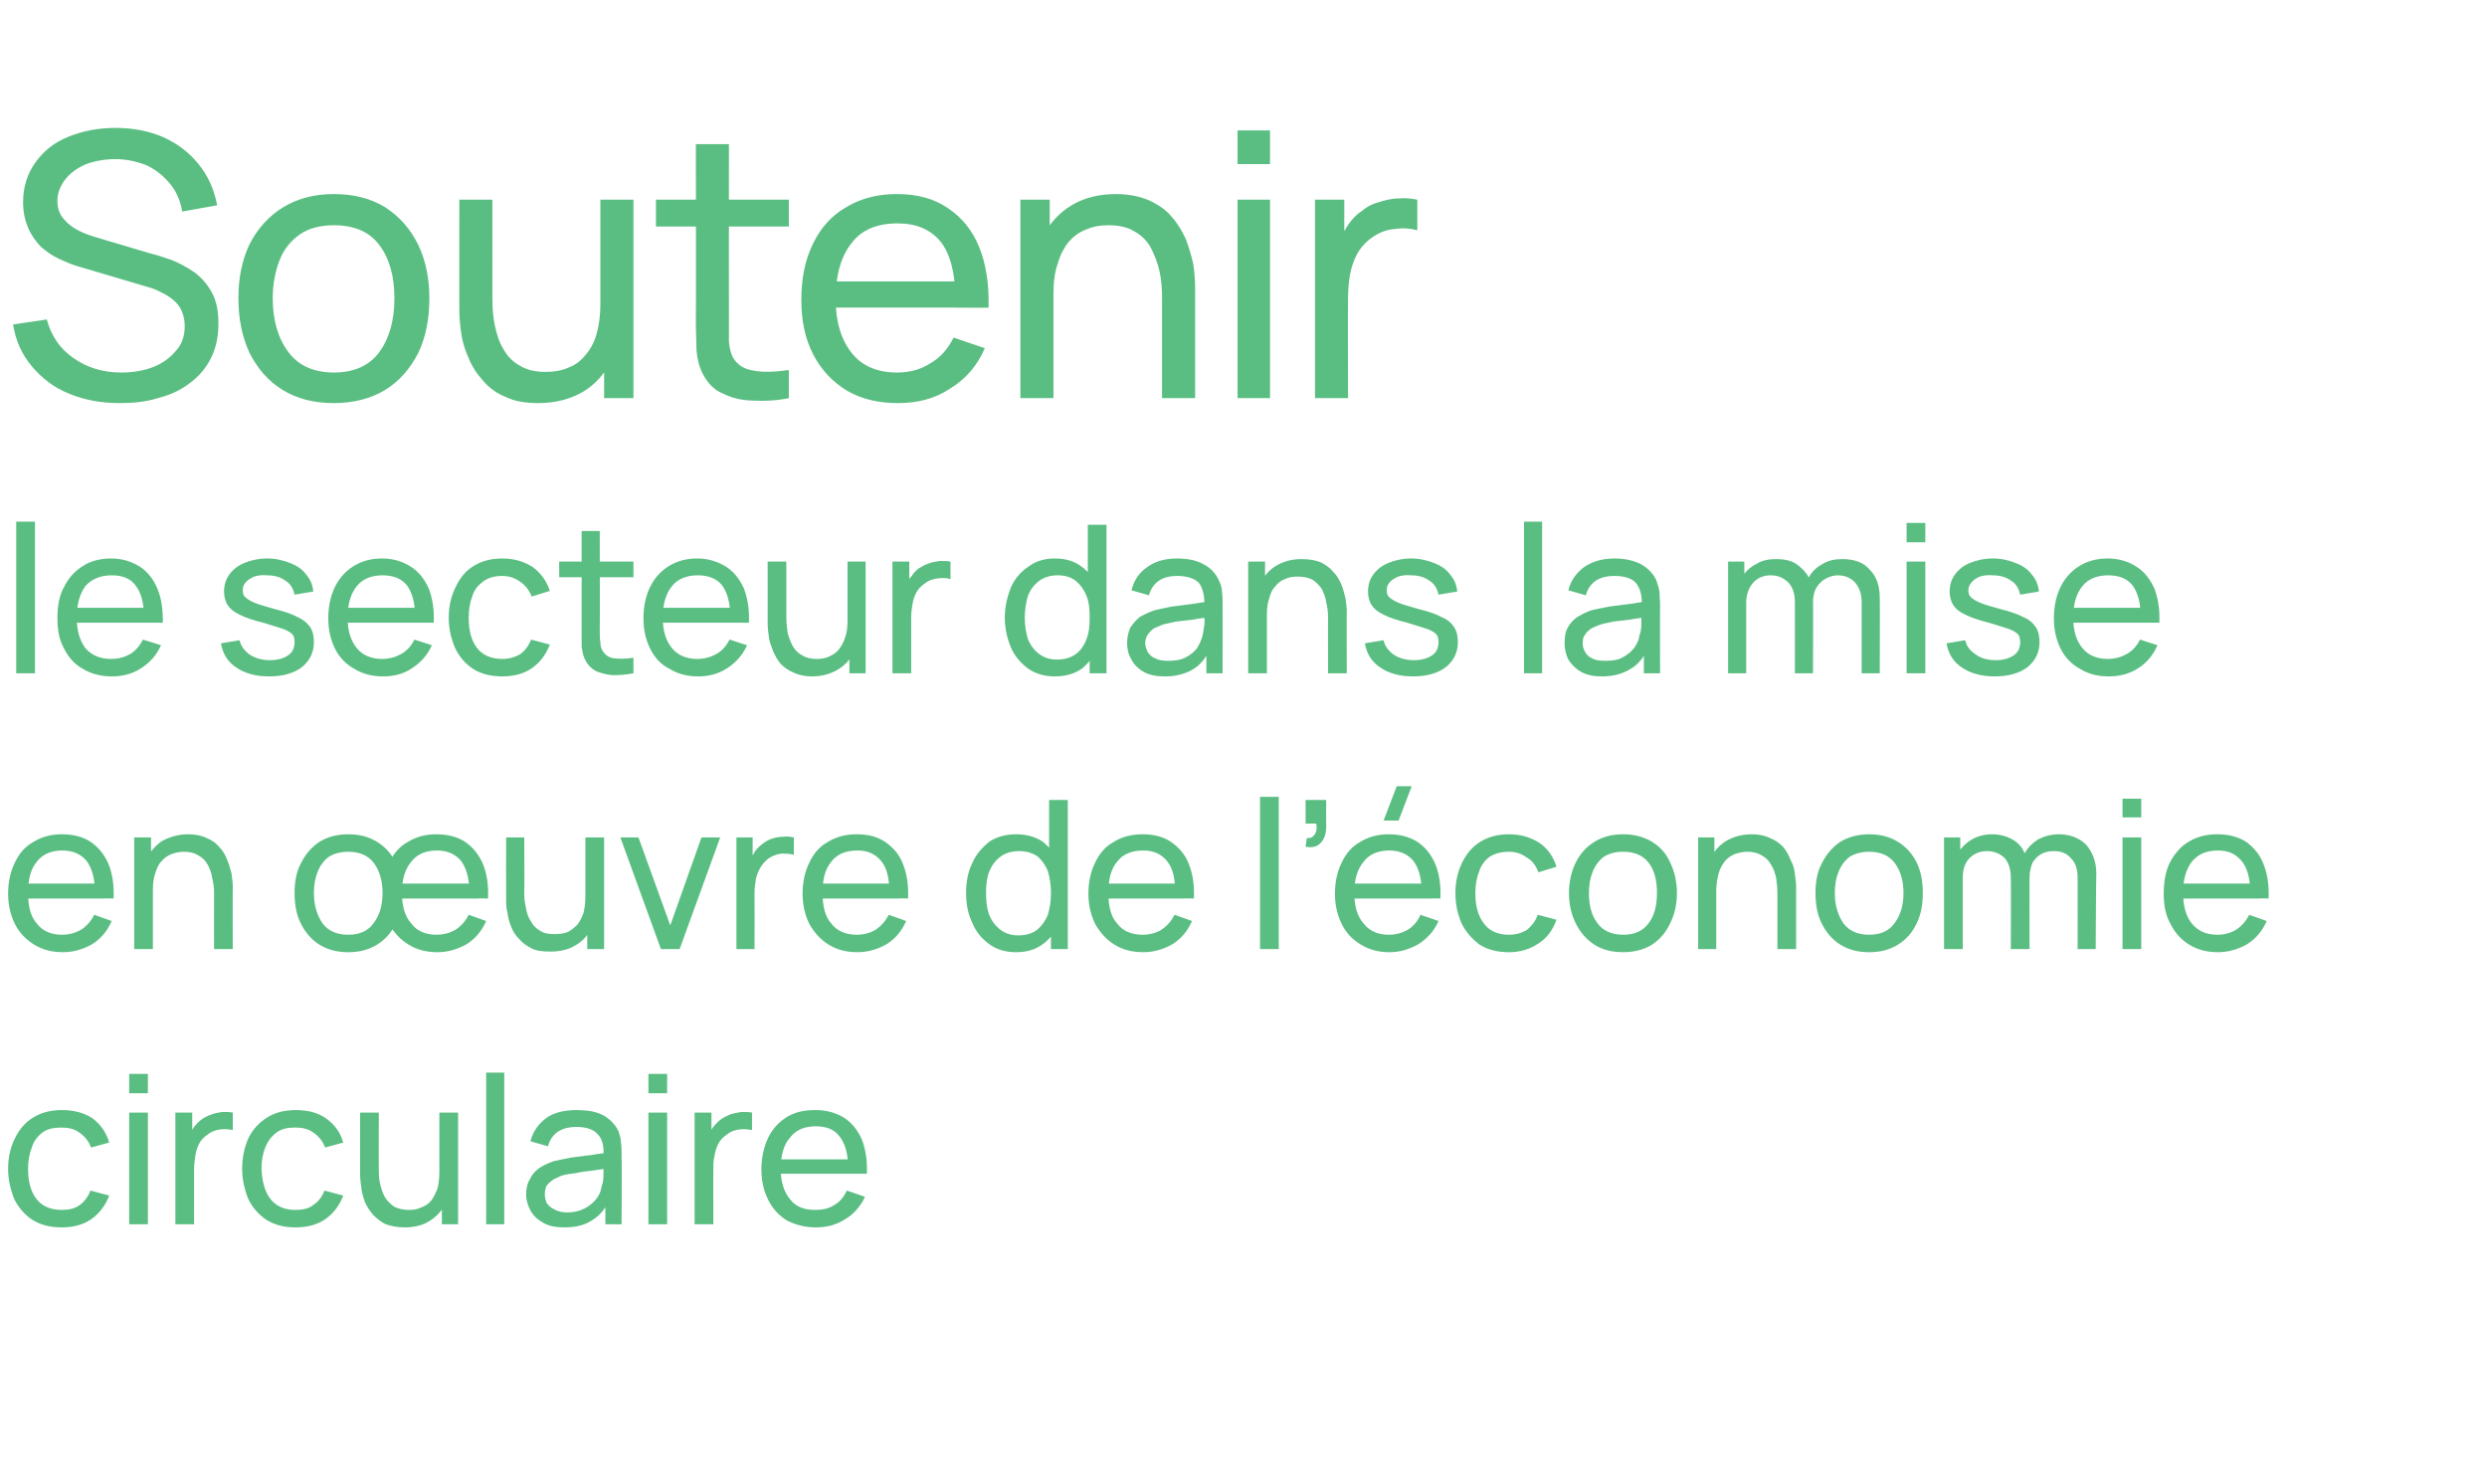
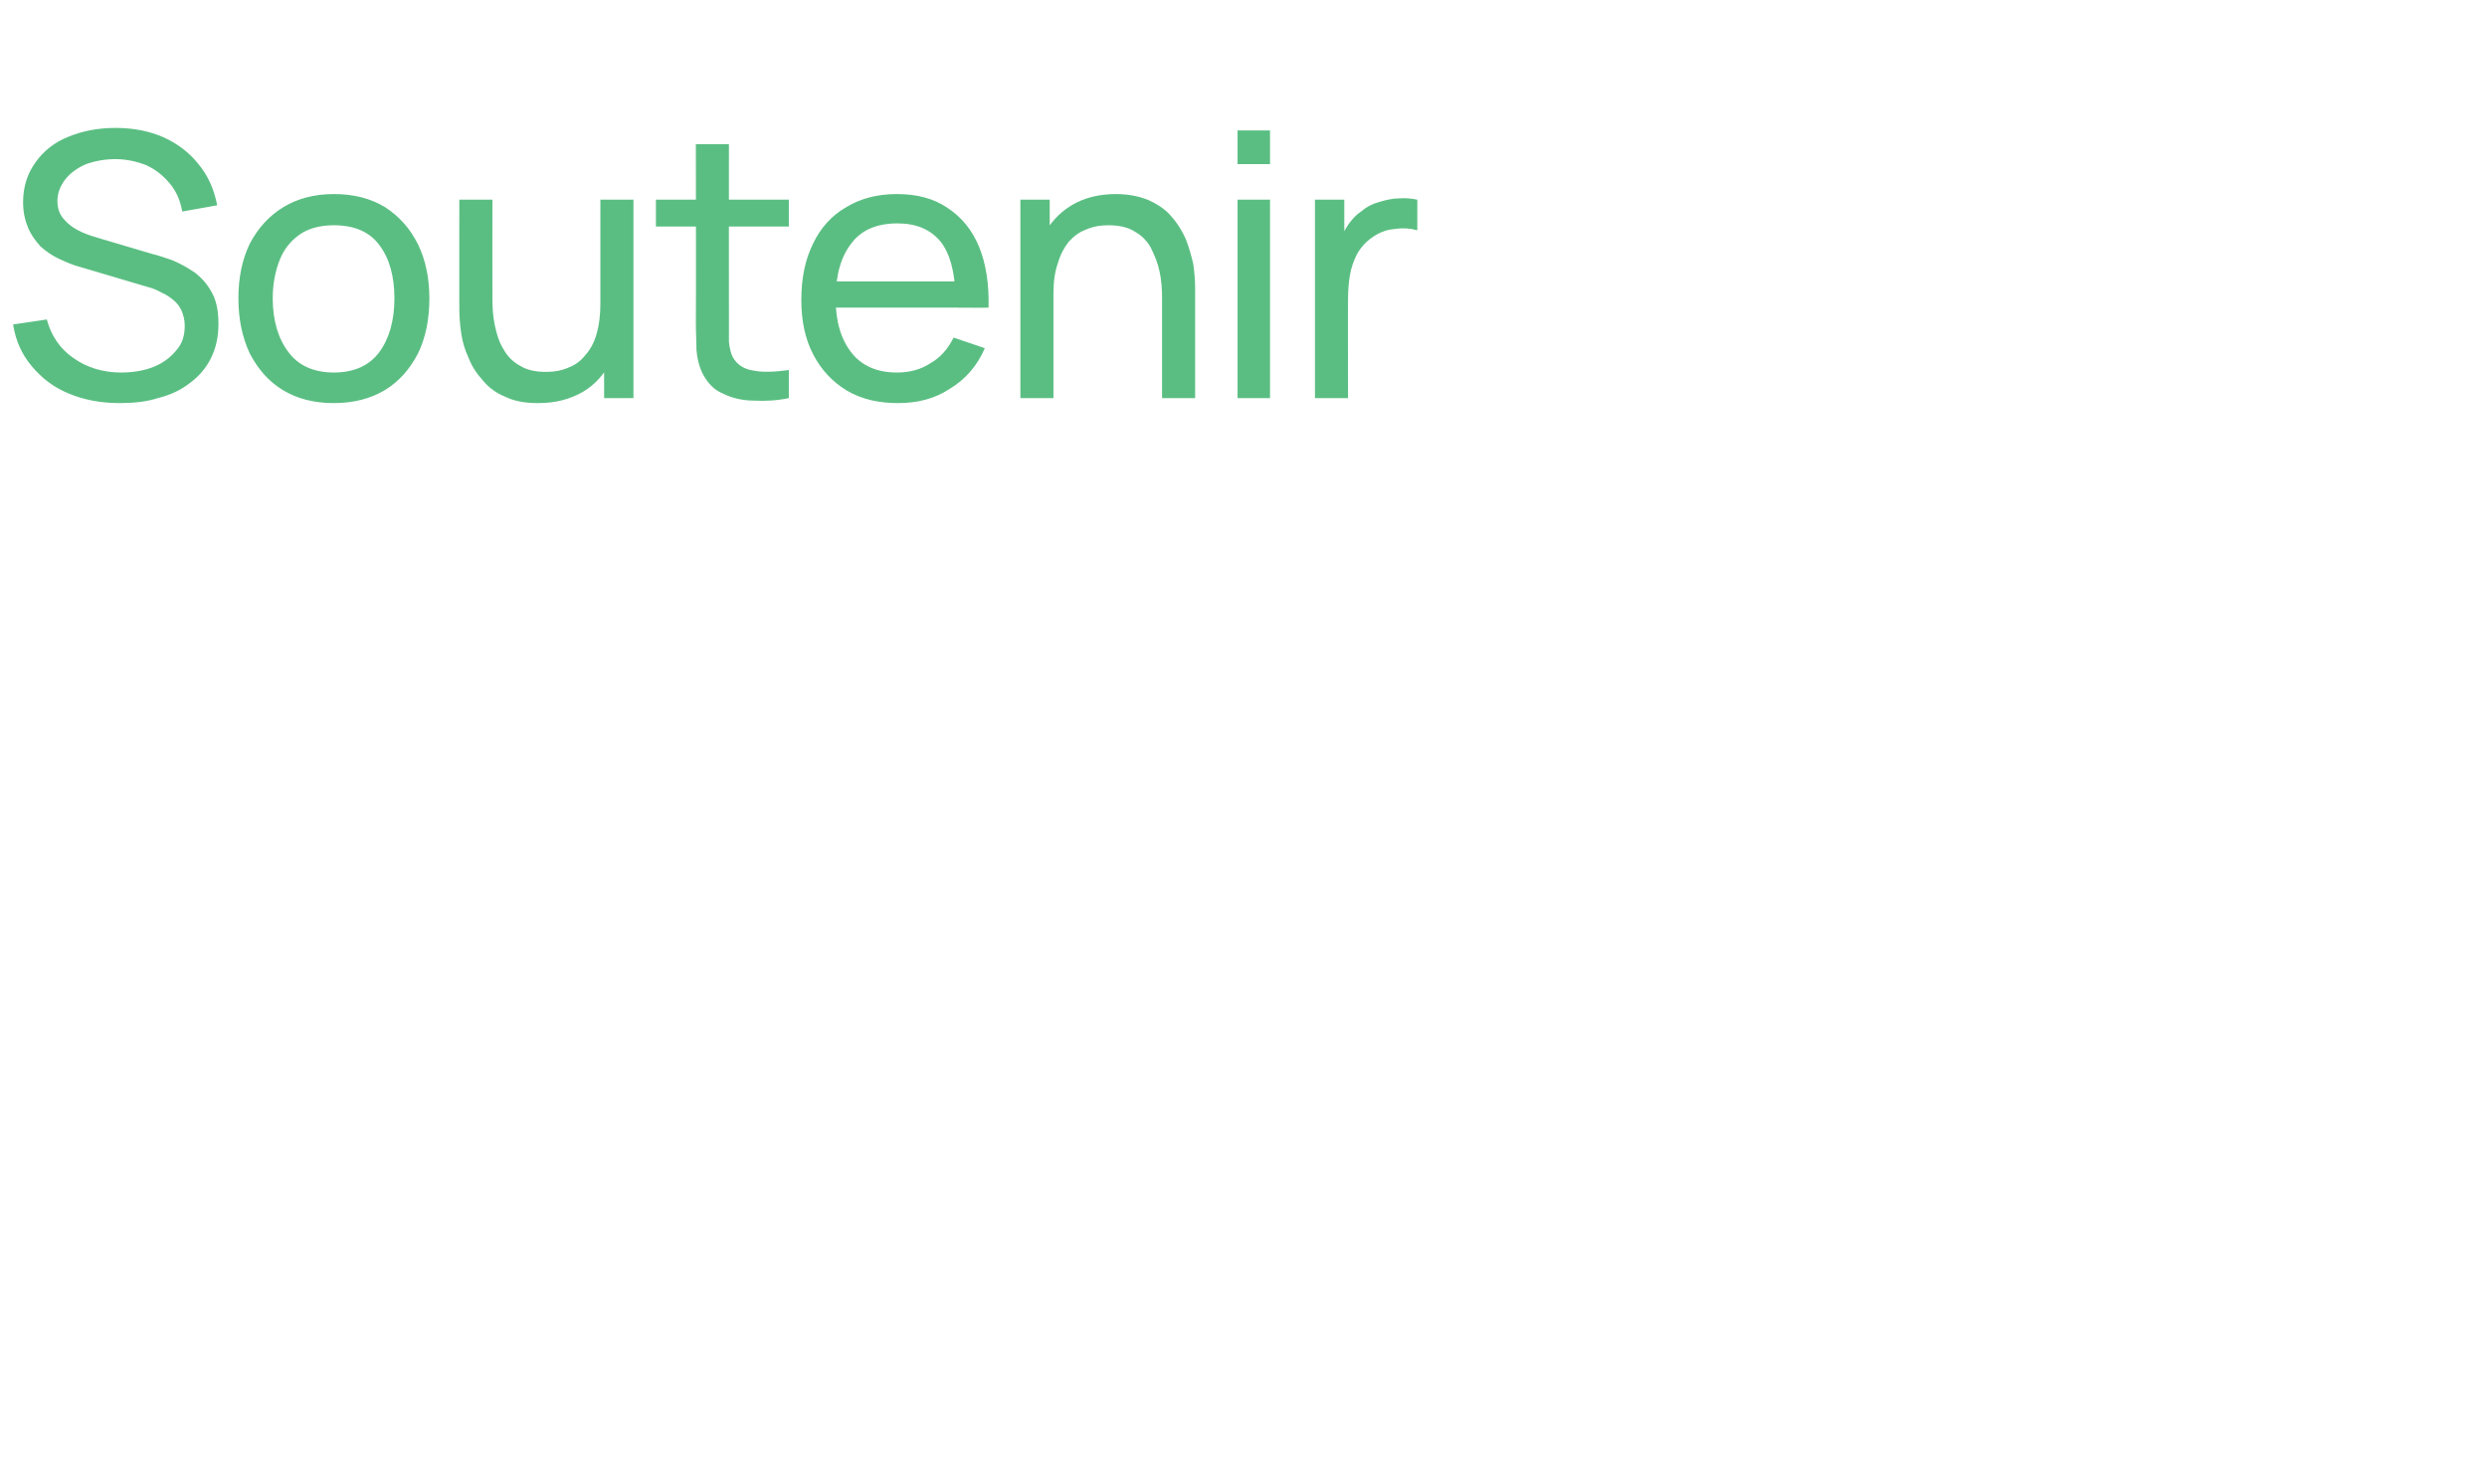
<svg xmlns="http://www.w3.org/2000/svg" version="1.1" width="398.5px" height="237.9px" viewBox="0 -1 398.5 237.9" style="top:-1px">
  <desc>Soutenir le secteur dans la mise en uvre de l’ conomie circulaire</desc>
  <defs />
  <g id="Polygon34445">
-     <path d="M 9.9 195.7 C 8 195.7 6.5 195.3 5.2 194.5 C 4 193.7 3 192.6 2.3 191.2 C 1.7 189.7 1.3 188.1 1.3 186.3 C 1.3 184.4 1.7 182.8 2.4 181.4 C 3.1 180 4 178.9 5.3 178.1 C 6.6 177.3 8.1 176.9 9.9 176.9 C 11.8 176.9 13.4 177.3 14.8 178.2 C 16.1 179.2 17 180.4 17.5 182.1 C 17.5 182.1 14.6 182.9 14.6 182.9 C 14.2 181.9 13.6 181.1 12.7 180.5 C 11.9 179.9 10.9 179.7 9.9 179.7 C 8.6 179.7 7.6 179.9 6.8 180.5 C 6 181.1 5.4 181.9 5.1 182.9 C 4.7 183.9 4.5 185 4.5 186.3 C 4.5 188.3 4.9 189.9 5.8 191.1 C 6.7 192.3 8.1 192.9 9.9 192.9 C 11 192.9 12 192.7 12.8 192.1 C 13.5 191.6 14.1 190.8 14.5 189.8 C 14.5 189.8 17.5 190.6 17.5 190.6 C 16.9 192.2 15.9 193.5 14.6 194.4 C 13.3 195.3 11.7 195.7 9.9 195.7 Z M 20.7 174.2 L 20.7 171.1 L 23.7 171.1 L 23.7 174.2 L 20.7 174.2 Z M 20.7 195.2 L 20.7 177.3 L 23.7 177.3 L 23.7 195.2 L 20.7 195.2 Z M 28.1 195.2 L 28.1 177.3 L 30.8 177.3 L 30.8 181.7 C 30.8 181.7 30.33 181.11 30.3 181.1 C 30.5 180.6 30.8 180 31.1 179.6 C 31.5 179.1 31.9 178.7 32.3 178.4 C 32.7 178.1 33.3 177.8 33.9 177.6 C 34.4 177.4 35 177.3 35.6 177.2 C 36.3 177.2 36.8 177.2 37.3 177.3 C 37.3 177.3 37.3 180.1 37.3 180.1 C 36.7 180 36.1 179.9 35.3 180 C 34.6 180.1 33.9 180.3 33.3 180.8 C 32.7 181.2 32.2 181.7 31.9 182.3 C 31.6 182.9 31.4 183.5 31.3 184.2 C 31.2 184.9 31.1 185.6 31.1 186.3 C 31.09 186.26 31.1 195.2 31.1 195.2 L 28.1 195.2 Z M 47.3 195.7 C 45.5 195.7 44 195.3 42.7 194.5 C 41.5 193.7 40.5 192.6 39.8 191.2 C 39.2 189.7 38.8 188.1 38.8 186.3 C 38.8 184.4 39.2 182.8 39.8 181.4 C 40.5 180 41.5 178.9 42.8 178.1 C 44 177.3 45.6 176.9 47.4 176.9 C 49.3 176.9 50.9 177.3 52.2 178.2 C 53.6 179.2 54.5 180.4 55 182.1 C 55 182.1 52.1 182.9 52.1 182.9 C 51.7 181.9 51.1 181.1 50.2 180.5 C 49.4 179.9 48.4 179.7 47.3 179.7 C 46.1 179.7 45.1 179.9 44.3 180.5 C 43.5 181.1 42.9 181.9 42.5 182.9 C 42.1 183.9 41.9 185 41.9 186.3 C 42 188.3 42.4 189.9 43.3 191.1 C 44.2 192.3 45.6 192.9 47.3 192.9 C 48.5 192.9 49.5 192.7 50.2 192.1 C 51 191.6 51.6 190.8 52 189.8 C 52 189.8 55 190.6 55 190.6 C 54.4 192.2 53.4 193.5 52.1 194.4 C 50.8 195.3 49.2 195.7 47.3 195.7 Z M 64.8 195.7 C 63.7 195.7 62.7 195.5 61.8 195.2 C 61 194.8 60.4 194.3 59.8 193.7 C 59.3 193.1 58.8 192.4 58.5 191.7 C 58.2 190.9 58 190.2 57.9 189.4 C 57.8 188.6 57.7 187.9 57.7 187.2 C 57.69 187.24 57.7 177.3 57.7 177.3 L 60.7 177.3 C 60.7 177.3 60.67 186.31 60.7 186.3 C 60.7 187.1 60.7 188 60.9 188.7 C 61.1 189.5 61.3 190.2 61.7 190.9 C 62.1 191.5 62.6 192 63.2 192.4 C 63.8 192.7 64.6 192.9 65.5 192.9 C 66.3 192.9 66.9 192.8 67.5 192.5 C 68.1 192.3 68.7 191.9 69.1 191.4 C 69.5 190.9 69.8 190.2 70.1 189.5 C 70.3 188.7 70.4 187.8 70.4 186.8 C 70.4 186.8 72.4 187.4 72.4 187.4 C 72.4 189.1 72.1 190.6 71.4 191.8 C 70.8 193.1 69.9 194 68.8 194.7 C 67.7 195.4 66.3 195.7 64.8 195.7 Z M 70.8 195.2 L 70.8 190.4 L 70.4 190.4 L 70.4 177.3 L 73.4 177.3 L 73.4 195.2 L 70.8 195.2 Z M 77.9 195.2 L 77.9 170.9 L 80.8 170.9 L 80.8 195.2 L 77.9 195.2 Z M 90.4 195.7 C 89.1 195.7 88 195.5 87.1 195 C 86.2 194.5 85.5 193.9 85 193 C 84.6 192.2 84.3 191.4 84.3 190.4 C 84.3 189.5 84.5 188.6 84.9 188 C 85.2 187.3 85.7 186.7 86.4 186.2 C 87 185.8 87.8 185.4 88.7 185.1 C 89.6 184.9 90.5 184.7 91.6 184.5 C 92.6 184.4 93.7 184.2 94.8 184.1 C 95.8 183.9 96.9 183.8 97.8 183.7 C 97.8 183.7 96.7 184.3 96.7 184.3 C 96.8 182.7 96.5 181.5 95.8 180.8 C 95.1 180 94 179.6 92.3 179.6 C 91.3 179.6 90.3 179.8 89.5 180.3 C 88.7 180.8 88.1 181.6 87.8 182.7 C 87.8 182.7 85 181.9 85 181.9 C 85.4 180.3 86.3 179.1 87.5 178.2 C 88.7 177.3 90.4 176.9 92.4 176.9 C 94 176.9 95.4 177.1 96.6 177.7 C 97.7 178.3 98.6 179.2 99.1 180.3 C 99.3 180.9 99.5 181.5 99.5 182.1 C 99.6 182.8 99.6 183.5 99.6 184.2 C 99.65 184.17 99.6 195.2 99.6 195.2 L 97 195.2 L 97 190.9 C 97 190.9 97.64 191.34 97.6 191.3 C 97 192.8 96 193.9 94.8 194.6 C 93.6 195.4 92.1 195.7 90.4 195.7 Z M 90.9 193.3 C 91.9 193.3 92.8 193.1 93.6 192.7 C 94.4 192.3 95 191.8 95.5 191.2 C 96 190.6 96.3 189.9 96.4 189.1 C 96.6 188.6 96.7 188 96.7 187.3 C 96.7 186.6 96.7 186.1 96.7 185.7 C 96.7 185.7 97.7 186.2 97.7 186.2 C 96.8 186.3 95.8 186.5 94.9 186.6 C 94 186.7 93.1 186.8 92.3 187 C 91.4 187.1 90.7 187.2 90 187.4 C 89.6 187.6 89.1 187.8 88.7 188 C 88.3 188.3 87.9 188.6 87.6 189 C 87.4 189.4 87.3 189.8 87.3 190.4 C 87.3 190.9 87.4 191.3 87.6 191.8 C 87.9 192.2 88.3 192.6 88.8 192.8 C 89.3 193.1 90 193.3 90.9 193.3 Z M 103.9 174.2 L 103.9 171.1 L 106.9 171.1 L 106.9 174.2 L 103.9 174.2 Z M 103.9 195.2 L 103.9 177.3 L 106.9 177.3 L 106.9 195.2 L 103.9 195.2 Z M 111.3 195.2 L 111.3 177.3 L 114 177.3 L 114 181.7 C 114 181.7 113.52 181.11 113.5 181.1 C 113.7 180.6 114 180 114.3 179.6 C 114.7 179.1 115.1 178.7 115.5 178.4 C 115.9 178.1 116.5 177.8 117 177.6 C 117.6 177.4 118.2 177.3 118.8 177.2 C 119.4 177.2 120 177.2 120.5 177.3 C 120.5 177.3 120.5 180.1 120.5 180.1 C 119.9 180 119.2 179.9 118.5 180 C 117.8 180.1 117.1 180.3 116.5 180.8 C 115.9 181.2 115.4 181.7 115.1 182.3 C 114.8 182.9 114.6 183.5 114.5 184.2 C 114.3 184.9 114.3 185.6 114.3 186.3 C 114.28 186.26 114.3 195.2 114.3 195.2 L 111.3 195.2 Z M 130.7 195.7 C 129 195.7 127.5 195.3 126.1 194.6 C 124.8 193.8 123.8 192.7 123.1 191.3 C 122.4 189.9 122 188.3 122 186.4 C 122 184.5 122.4 182.8 123.1 181.3 C 123.8 179.9 124.8 178.8 126.1 178 C 127.4 177.2 128.9 176.9 130.6 176.9 C 132.4 176.9 133.9 177.3 135.2 178.1 C 136.5 178.9 137.4 180.1 138.1 181.6 C 138.7 183.2 139 185 138.9 187.1 C 138.87 187.12 135.9 187.1 135.9 187.1 C 135.9 187.1 135.89 186.06 135.9 186.1 C 135.9 183.9 135.4 182.2 134.5 181.1 C 133.7 180 132.4 179.5 130.7 179.5 C 128.9 179.5 127.5 180.1 126.6 181.3 C 125.6 182.4 125.1 184.1 125.1 186.3 C 125.1 188.4 125.6 190 126.6 191.2 C 127.5 192.4 128.9 192.9 130.6 192.9 C 131.8 192.9 132.8 192.7 133.7 192.1 C 134.6 191.6 135.2 190.8 135.7 189.8 C 135.7 189.8 138.6 190.8 138.6 190.8 C 137.9 192.3 136.8 193.6 135.4 194.4 C 134 195.3 132.5 195.7 130.7 195.7 Z M 124.1 187.1 L 124.1 184.8 L 137.3 184.8 L 137.3 187.1 L 124.1 187.1 Z " stroke="none" fill="#5abe82" />
-   </g>
+     </g>
  <g id="Polygon34444">
-     <path d="M 10.1 151.6 C 8.3 151.6 6.8 151.2 5.5 150.4 C 4.2 149.6 3.1 148.5 2.4 147.1 C 1.7 145.7 1.3 144.1 1.3 142.2 C 1.3 140.3 1.7 138.6 2.4 137.2 C 3.1 135.7 4.1 134.6 5.4 133.9 C 6.7 133.1 8.2 132.7 9.9 132.7 C 11.7 132.7 13.3 133.1 14.5 133.9 C 15.8 134.8 16.7 135.9 17.4 137.5 C 18 139 18.3 140.8 18.2 143 C 18.2 142.96 15.2 143 15.2 143 C 15.2 143 15.22 141.9 15.2 141.9 C 15.2 139.7 14.7 138.1 13.9 137 C 13 135.9 11.7 135.3 10 135.3 C 8.2 135.3 6.8 135.9 5.9 137.1 C 4.9 138.3 4.5 139.9 4.5 142.1 C 4.5 144.2 4.9 145.9 5.9 147 C 6.8 148.2 8.2 148.8 9.9 148.8 C 11.1 148.8 12.1 148.5 13 148 C 13.9 147.4 14.6 146.6 15.1 145.6 C 15.1 145.6 17.9 146.6 17.9 146.6 C 17.2 148.2 16.2 149.4 14.8 150.3 C 13.4 151.1 11.8 151.6 10.1 151.6 Z M 3.5 143 L 3.5 140.6 L 16.7 140.6 L 16.7 143 L 3.5 143 Z M 34.3 151.1 C 34.3 151.1 34.28 142.12 34.3 142.1 C 34.3 141.3 34.2 140.5 34 139.7 C 33.9 138.9 33.6 138.2 33.3 137.6 C 32.9 136.9 32.4 136.4 31.8 136.1 C 31.2 135.7 30.4 135.5 29.4 135.5 C 28.7 135.5 28 135.7 27.4 135.9 C 26.8 136.2 26.3 136.5 25.9 137 C 25.4 137.5 25.1 138.2 24.9 138.9 C 24.6 139.7 24.5 140.6 24.5 141.7 C 24.5 141.7 22.6 141.1 22.6 141.1 C 22.6 139.3 22.9 137.9 23.5 136.6 C 24.1 135.4 25 134.4 26.1 133.7 C 27.3 133.1 28.6 132.7 30.1 132.7 C 31.3 132.7 32.3 132.9 33.1 133.3 C 33.9 133.6 34.6 134.1 35.1 134.7 C 35.7 135.3 36.1 136 36.4 136.8 C 36.7 137.5 36.9 138.2 37.1 139 C 37.2 139.8 37.3 140.5 37.3 141.2 C 37.26 141.19 37.3 151.1 37.3 151.1 L 34.3 151.1 Z M 21.5 151.1 L 21.5 133.2 L 24.2 133.2 L 24.2 138 L 24.5 138 L 24.5 151.1 L 21.5 151.1 Z M 70.1 151.6 C 68.3 151.6 66.8 151.2 65.5 150.4 C 64.2 149.6 63.1 148.5 62.4 147.1 C 61.7 145.7 61.3 144.1 61.3 142.2 C 61.3 140.3 61.7 138.6 62.4 137.2 C 63.1 135.7 64.1 134.6 65.4 133.9 C 66.7 133.1 68.2 132.7 69.9 132.7 C 71.7 132.7 73.3 133.1 74.5 133.9 C 75.8 134.8 76.7 135.9 77.4 137.5 C 78 139 78.3 140.8 78.2 143 C 78.19 142.96 75.2 143 75.2 143 C 75.2 143 75.21 141.9 75.2 141.9 C 75.2 139.7 74.7 138.1 73.9 137 C 73 135.9 71.7 135.3 70 135.3 C 68.2 135.3 66.8 135.9 65.9 137.1 C 64.9 138.3 64.4 139.9 64.4 142.1 C 64.4 144.2 64.9 145.9 65.9 147 C 66.8 148.2 68.2 148.8 69.9 148.8 C 71.1 148.8 72.1 148.5 73 148 C 73.9 147.4 74.6 146.6 75.1 145.6 C 75.1 145.6 77.9 146.6 77.9 146.6 C 77.2 148.2 76.2 149.4 74.8 150.3 C 73.4 151.1 71.8 151.6 70.1 151.6 Z M 63.5 143 L 63.5 140.6 L 76.7 140.6 L 76.7 143 L 63.5 143 Z M 55.8 151.6 C 54 151.6 52.5 151.2 51.2 150.4 C 49.9 149.6 48.9 148.4 48.2 147 C 47.5 145.6 47.2 144 47.2 142.1 C 47.2 140.3 47.5 138.6 48.3 137.2 C 49 135.8 50 134.7 51.2 133.9 C 52.5 133.1 54.1 132.7 55.8 132.7 C 57.6 132.7 59.1 133.1 60.4 133.9 C 61.7 134.7 62.7 135.8 63.4 137.2 C 64.1 138.6 64.4 140.3 64.4 142.1 C 64.4 144 64.1 145.6 63.4 147 C 62.7 148.5 61.7 149.6 60.4 150.4 C 59.1 151.2 57.6 151.6 55.8 151.6 Z M 55.8 148.8 C 57.6 148.8 59 148.2 59.9 146.9 C 60.8 145.7 61.3 144.1 61.3 142.1 C 61.3 140.1 60.8 138.5 59.9 137.3 C 59 136.1 57.6 135.5 55.8 135.5 C 54.6 135.5 53.5 135.8 52.7 136.3 C 51.9 136.9 51.3 137.7 50.9 138.7 C 50.5 139.7 50.3 140.8 50.3 142.1 C 50.3 144.1 50.8 145.7 51.7 147 C 52.6 148.2 54 148.8 55.8 148.8 Z M 88.2 151.5 C 87 151.5 86 151.4 85.2 151 C 84.4 150.6 83.7 150.1 83.2 149.5 C 82.6 148.9 82.2 148.3 81.9 147.5 C 81.6 146.8 81.4 146 81.3 145.2 C 81.1 144.5 81.1 143.8 81.1 143.1 C 81.07 143.08 81.1 133.2 81.1 133.2 L 84 133.2 C 84 133.2 84.05 142.15 84 142.2 C 84 143 84.1 143.8 84.3 144.6 C 84.4 145.4 84.7 146.1 85.1 146.7 C 85.4 147.3 85.9 147.8 86.6 148.2 C 87.2 148.6 88 148.7 88.9 148.7 C 89.6 148.7 90.3 148.6 90.9 148.4 C 91.5 148.1 92 147.7 92.5 147.2 C 92.9 146.7 93.2 146.1 93.5 145.3 C 93.7 144.5 93.8 143.6 93.8 142.6 C 93.8 142.6 95.8 143.2 95.8 143.2 C 95.8 144.9 95.4 146.4 94.8 147.7 C 94.2 148.9 93.3 149.9 92.2 150.5 C 91.1 151.2 89.7 151.5 88.2 151.5 Z M 94.1 151.1 L 94.1 146.3 L 93.8 146.3 L 93.8 133.2 L 96.8 133.2 L 96.8 151.1 L 94.1 151.1 Z M 105.9 151.1 L 99.4 133.2 L 102.3 133.2 L 107.4 147.3 L 112.4 133.2 L 115.4 133.2 L 108.9 151.1 L 105.9 151.1 Z M 118 151.1 L 118 133.2 L 120.6 133.2 L 120.6 137.5 C 120.6 137.5 120.17 136.95 120.2 137 C 120.4 136.4 120.7 135.9 121 135.4 C 121.3 135 121.7 134.6 122.1 134.3 C 122.6 133.9 123.1 133.6 123.7 133.4 C 124.3 133.2 124.9 133.1 125.5 133.1 C 126.1 133 126.7 133.1 127.2 133.2 C 127.2 133.2 127.2 136 127.2 136 C 126.6 135.8 125.9 135.8 125.2 135.8 C 124.4 135.9 123.7 136.2 123.1 136.6 C 122.5 137.1 122.1 137.6 121.8 138.1 C 121.5 138.7 121.2 139.3 121.1 140 C 121 140.7 120.9 141.4 120.9 142.1 C 120.93 142.1 120.9 151.1 120.9 151.1 L 118 151.1 Z M 137.4 151.6 C 135.6 151.6 134.1 151.2 132.8 150.4 C 131.5 149.6 130.5 148.5 129.7 147.1 C 129 145.7 128.6 144.1 128.6 142.2 C 128.6 140.3 129 138.6 129.7 137.2 C 130.4 135.7 131.4 134.6 132.7 133.9 C 134 133.1 135.5 132.7 137.3 132.7 C 139.1 132.7 140.6 133.1 141.8 133.9 C 143.1 134.8 144.1 135.9 144.7 137.5 C 145.3 139 145.6 140.8 145.5 143 C 145.52 142.96 142.5 143 142.5 143 C 142.5 143 142.53 141.9 142.5 141.9 C 142.5 139.7 142.1 138.1 141.2 137 C 140.3 135.9 139.1 135.3 137.4 135.3 C 135.5 135.3 134.1 135.9 133.2 137.1 C 132.2 138.3 131.8 139.9 131.8 142.1 C 131.8 144.2 132.2 145.9 133.2 147 C 134.1 148.2 135.5 148.8 137.3 148.8 C 138.4 148.8 139.5 148.5 140.3 148 C 141.2 147.4 141.9 146.6 142.4 145.6 C 142.4 145.6 145.2 146.6 145.2 146.6 C 144.5 148.2 143.5 149.4 142.1 150.3 C 140.7 151.1 139.1 151.6 137.4 151.6 Z M 130.8 143 L 130.8 140.6 L 144 140.6 L 144 143 L 130.8 143 Z M 162.8 151.6 C 161.2 151.6 159.7 151.2 158.5 150.3 C 157.4 149.5 156.4 148.4 155.8 146.9 C 155.1 145.5 154.8 143.9 154.8 142.1 C 154.8 140.3 155.1 138.7 155.8 137.3 C 156.4 135.9 157.4 134.8 158.5 133.9 C 159.7 133.1 161.2 132.7 162.8 132.7 C 164.5 132.7 165.9 133.1 167.1 133.9 C 168.2 134.8 169.1 135.9 169.7 137.3 C 170.3 138.7 170.6 140.3 170.6 142.1 C 170.6 143.9 170.3 145.5 169.7 146.9 C 169.1 148.4 168.2 149.5 167.1 150.3 C 165.9 151.2 164.5 151.6 162.8 151.6 Z M 163.2 148.9 C 164.4 148.9 165.4 148.6 166.2 148 C 166.9 147.4 167.5 146.6 167.9 145.6 C 168.2 144.6 168.4 143.4 168.4 142.1 C 168.4 140.8 168.2 139.6 167.9 138.6 C 167.5 137.6 166.9 136.8 166.2 136.2 C 165.4 135.7 164.5 135.4 163.3 135.4 C 162.1 135.4 161.1 135.7 160.3 136.3 C 159.5 136.9 158.9 137.7 158.5 138.7 C 158.1 139.7 158 140.9 158 142.1 C 158 143.4 158.1 144.5 158.5 145.6 C 158.9 146.6 159.5 147.4 160.3 148 C 161.1 148.6 162 148.9 163.2 148.9 Z M 168.4 151.1 L 168.4 137.9 L 168.1 137.9 L 168.1 127.2 L 171.1 127.2 L 171.1 151.1 L 168.4 151.1 Z M 183.2 151.6 C 181.4 151.6 179.9 151.2 178.6 150.4 C 177.3 149.6 176.3 148.5 175.5 147.1 C 174.8 145.7 174.4 144.1 174.4 142.2 C 174.4 140.3 174.8 138.6 175.5 137.2 C 176.2 135.7 177.2 134.6 178.5 133.9 C 179.8 133.1 181.3 132.7 183.1 132.7 C 184.9 132.7 186.4 133.1 187.6 133.9 C 188.9 134.8 189.9 135.9 190.5 137.5 C 191.1 139 191.4 140.8 191.3 143 C 191.32 142.96 188.3 143 188.3 143 C 188.3 143 188.34 141.9 188.3 141.9 C 188.3 139.7 187.9 138.1 187 137 C 186.1 135.9 184.9 135.3 183.2 135.3 C 181.3 135.3 179.9 135.9 179 137.1 C 178 138.3 177.6 139.9 177.6 142.1 C 177.6 144.2 178 145.9 179 147 C 179.9 148.2 181.3 148.8 183.1 148.8 C 184.2 148.8 185.3 148.5 186.1 148 C 187 147.4 187.7 146.6 188.2 145.6 C 188.2 145.6 191 146.6 191 146.6 C 190.3 148.2 189.3 149.4 187.9 150.3 C 186.5 151.1 184.9 151.6 183.2 151.6 Z M 176.6 143 L 176.6 140.6 L 189.8 140.6 L 189.8 143 L 176.6 143 Z M 201.9 151.1 L 201.9 126.7 L 204.9 126.7 L 204.9 151.1 L 201.9 151.1 Z M 209.2 134.7 C 209.2 134.7 209.4 133.3 209.4 133.3 C 209.9 133.3 210.2 133.3 210.4 133 C 210.7 132.8 210.8 132.5 210.9 132.2 C 211 131.8 211 131.4 210.9 131 C 210.93 130.97 209.2 131 209.2 131 L 209.2 127.2 L 212.5 127.2 C 212.5 127.2 212.47 131.47 212.5 131.5 C 212.5 132.6 212.2 133.5 211.6 134.1 C 211 134.7 210.3 134.9 209.2 134.7 Z M 224.1 130.5 L 221.7 130.5 L 223.8 125 L 226.2 125 L 224.1 130.5 Z M 222.6 151.6 C 220.9 151.6 219.4 151.2 218.1 150.4 C 216.7 149.6 215.7 148.5 215 147.1 C 214.3 145.7 213.9 144.1 213.9 142.2 C 213.9 140.3 214.3 138.6 215 137.2 C 215.7 135.7 216.7 134.6 218 133.9 C 219.3 133.1 220.8 132.7 222.5 132.7 C 224.3 132.7 225.8 133.1 227.1 133.9 C 228.4 134.8 229.3 135.9 230 137.5 C 230.6 139 230.9 140.8 230.8 143 C 230.78 142.96 227.8 143 227.8 143 C 227.8 143 227.8 141.9 227.8 141.9 C 227.8 139.7 227.3 138.1 226.5 137 C 225.6 135.9 224.3 135.3 222.6 135.3 C 220.8 135.3 219.4 135.9 218.5 137.1 C 217.5 138.3 217 139.9 217 142.1 C 217 144.2 217.5 145.9 218.5 147 C 219.4 148.2 220.8 148.8 222.5 148.8 C 223.7 148.8 224.7 148.5 225.6 148 C 226.5 147.4 227.2 146.6 227.6 145.6 C 227.6 145.6 230.5 146.6 230.5 146.6 C 229.8 148.2 228.7 149.4 227.3 150.3 C 225.9 151.1 224.4 151.6 222.6 151.6 Z M 216 143 L 216 140.6 L 229.3 140.6 L 229.3 143 L 216 143 Z M 241.8 151.6 C 239.9 151.6 238.4 151.2 237.1 150.4 C 235.9 149.5 234.9 148.4 234.2 147 C 233.6 145.6 233.2 144 233.2 142.1 C 233.2 140.3 233.6 138.6 234.3 137.2 C 235 135.8 235.9 134.7 237.2 133.9 C 238.5 133.1 240 132.7 241.8 132.7 C 243.7 132.7 245.3 133.2 246.7 134.1 C 248 135 248.9 136.3 249.4 137.9 C 249.4 137.9 246.5 138.8 246.5 138.8 C 246.1 137.7 245.5 136.9 244.6 136.4 C 243.8 135.8 242.8 135.5 241.8 135.5 C 240.5 135.5 239.5 135.8 238.7 136.3 C 237.9 136.9 237.3 137.7 237 138.7 C 236.6 139.7 236.4 140.8 236.4 142.1 C 236.4 144.1 236.8 145.7 237.7 146.9 C 238.6 148.2 240 148.8 241.8 148.8 C 242.9 148.8 243.9 148.5 244.7 148 C 245.4 147.4 246 146.7 246.4 145.6 C 246.4 145.6 249.4 146.4 249.4 146.4 C 248.8 148.1 247.8 149.4 246.5 150.2 C 245.2 151.1 243.6 151.6 241.8 151.6 Z M 260.1 151.6 C 258.3 151.6 256.7 151.2 255.5 150.4 C 254.2 149.6 253.2 148.4 252.5 147 C 251.8 145.6 251.4 144 251.4 142.1 C 251.4 140.3 251.8 138.6 252.5 137.2 C 253.2 135.8 254.2 134.7 255.5 133.9 C 256.8 133.1 258.3 132.7 260.1 132.7 C 261.8 132.7 263.4 133.1 264.7 133.9 C 266 134.7 267 135.8 267.6 137.2 C 268.3 138.6 268.7 140.3 268.7 142.1 C 268.7 144 268.3 145.6 267.6 147 C 266.9 148.5 265.9 149.6 264.7 150.4 C 263.4 151.2 261.8 151.6 260.1 151.6 Z M 260.1 148.8 C 261.9 148.8 263.3 148.2 264.2 146.9 C 265.1 145.7 265.5 144.1 265.5 142.1 C 265.5 140.1 265.1 138.5 264.2 137.3 C 263.3 136.1 261.9 135.5 260.1 135.5 C 258.8 135.5 257.8 135.8 257 136.3 C 256.2 136.9 255.6 137.7 255.2 138.7 C 254.8 139.7 254.6 140.8 254.6 142.1 C 254.6 144.1 255 145.7 256 147 C 256.9 148.2 258.3 148.8 260.1 148.8 Z M 284.8 151.1 C 284.8 151.1 284.81 142.12 284.8 142.1 C 284.8 141.3 284.7 140.5 284.6 139.7 C 284.4 138.9 284.2 138.2 283.8 137.6 C 283.4 136.9 282.9 136.4 282.3 136.1 C 281.7 135.7 280.9 135.5 280 135.5 C 279.2 135.5 278.5 135.7 277.9 135.9 C 277.3 136.2 276.8 136.5 276.4 137 C 276 137.5 275.6 138.2 275.4 138.9 C 275.2 139.7 275 140.6 275 141.7 C 275 141.7 273.1 141.1 273.1 141.1 C 273.1 139.3 273.4 137.9 274 136.6 C 274.7 135.4 275.5 134.4 276.7 133.7 C 277.8 133.1 279.1 132.7 280.7 132.7 C 281.8 132.7 282.8 132.9 283.6 133.3 C 284.4 133.6 285.1 134.1 285.7 134.7 C 286.2 135.3 286.6 136 286.9 136.8 C 287.3 137.5 287.5 138.2 287.6 139 C 287.7 139.8 287.8 140.5 287.8 141.2 C 287.79 141.19 287.8 151.1 287.8 151.1 L 284.8 151.1 Z M 272.1 151.1 L 272.1 133.2 L 274.7 133.2 L 274.7 138 L 275 138 L 275 151.1 L 272.1 151.1 Z M 299.5 151.6 C 297.7 151.6 296.2 151.2 294.9 150.4 C 293.6 149.6 292.6 148.4 291.9 147 C 291.2 145.6 290.9 144 290.9 142.1 C 290.9 140.3 291.2 138.6 292 137.2 C 292.7 135.8 293.7 134.7 294.9 133.9 C 296.2 133.1 297.8 132.7 299.5 132.7 C 301.3 132.7 302.8 133.1 304.1 133.9 C 305.4 134.7 306.4 135.8 307.1 137.2 C 307.8 138.6 308.1 140.3 308.1 142.1 C 308.1 144 307.8 145.6 307.1 147 C 306.4 148.5 305.4 149.6 304.1 150.4 C 302.8 151.2 301.3 151.6 299.5 151.6 Z M 299.5 148.8 C 301.3 148.8 302.7 148.2 303.6 146.9 C 304.5 145.7 305 144.1 305 142.1 C 305 140.1 304.5 138.5 303.6 137.3 C 302.7 136.1 301.3 135.5 299.5 135.5 C 298.3 135.5 297.2 135.8 296.4 136.3 C 295.6 136.9 295 137.7 294.6 138.7 C 294.2 139.7 294 140.8 294 142.1 C 294 144.1 294.5 145.7 295.4 147 C 296.3 148.2 297.7 148.8 299.5 148.8 Z M 332.9 151.1 C 332.9 151.1 332.92 139.63 332.9 139.6 C 332.9 138.3 332.6 137.3 331.8 136.5 C 331.1 135.7 330.2 135.4 329.1 135.4 C 328.4 135.4 327.8 135.5 327.2 135.8 C 326.6 136.1 326.1 136.6 325.7 137.2 C 325.4 137.9 325.2 138.7 325.2 139.7 C 325.2 139.7 323.6 139.1 323.6 139.1 C 323.6 137.8 323.9 136.7 324.4 135.8 C 324.9 134.8 325.7 134.1 326.6 133.5 C 327.6 133 328.7 132.7 329.9 132.7 C 331.7 132.7 333.2 133.3 334.3 134.4 C 335.3 135.6 335.9 137.1 335.9 139 C 335.86 138.99 335.8 151.1 335.8 151.1 L 332.9 151.1 Z M 311.5 151.1 L 311.5 133.2 L 314.1 133.2 L 314.1 138 L 314.5 138 L 314.5 151.1 L 311.5 151.1 Z M 322.2 151.1 C 322.2 151.1 322.24 139.75 322.2 139.7 C 322.2 138.4 321.9 137.3 321.2 136.5 C 320.5 135.8 319.5 135.4 318.4 135.4 C 317.2 135.4 316.3 135.8 315.5 136.6 C 314.8 137.4 314.5 138.4 314.5 139.7 C 314.5 139.7 312.9 138.8 312.9 138.8 C 312.9 137.6 313.2 136.6 313.7 135.7 C 314.3 134.8 315 134.1 316 133.5 C 316.9 133 318 132.7 319.2 132.7 C 320.4 132.7 321.5 133 322.4 133.5 C 323.3 134 324 134.7 324.4 135.7 C 324.9 136.6 325.2 137.7 325.2 139 C 325.17 139.04 325.2 151.1 325.2 151.1 L 322.2 151.1 Z M 340.1 130 L 340.1 127 L 343.1 127 L 343.1 130 L 340.1 130 Z M 340.1 151.1 L 340.1 133.2 L 343.1 133.2 L 343.1 151.1 L 340.1 151.1 Z M 355.4 151.6 C 353.6 151.6 352.1 151.2 350.8 150.4 C 349.5 149.6 348.5 148.5 347.8 147.1 C 347 145.7 346.7 144.1 346.7 142.2 C 346.7 140.3 347 138.6 347.7 137.2 C 348.5 135.7 349.5 134.6 350.7 133.9 C 352 133.1 353.5 132.7 355.3 132.7 C 357.1 132.7 358.6 133.1 359.9 133.9 C 361.1 134.8 362.1 135.9 362.7 137.5 C 363.3 139 363.6 140.8 363.5 143 C 363.53 142.96 360.6 143 360.6 143 C 360.6 143 360.55 141.9 360.6 141.9 C 360.5 139.7 360.1 138.1 359.2 137 C 358.3 135.9 357.1 135.3 355.4 135.3 C 353.5 135.3 352.2 135.9 351.2 137.1 C 350.3 138.3 349.8 139.9 349.8 142.1 C 349.8 144.2 350.3 145.9 351.2 147 C 352.2 148.2 353.5 148.8 355.3 148.8 C 356.4 148.8 357.5 148.5 358.3 148 C 359.2 147.4 359.9 146.6 360.4 145.6 C 360.4 145.6 363.2 146.6 363.2 146.6 C 362.5 148.2 361.5 149.4 360.1 150.3 C 358.7 151.1 357.1 151.6 355.4 151.6 Z M 348.8 143 L 348.8 140.6 L 362 140.6 L 362 143 L 348.8 143 Z " stroke="none" fill="#5abe82" />
-   </g>
+     </g>
  <g id="Polygon34443">
-     <path d="M 2.6 106.9 L 2.6 82.6 L 5.6 82.6 L 5.6 106.9 L 2.6 106.9 Z M 17.9 107.4 C 16.2 107.4 14.6 107 13.3 106.2 C 12 105.5 11 104.4 10.3 103 C 9.5 101.6 9.2 100 9.2 98.1 C 9.2 96.1 9.5 94.4 10.3 93 C 11 91.6 12 90.5 13.3 89.7 C 14.5 88.9 16.1 88.5 17.8 88.5 C 19.6 88.5 21.1 89 22.4 89.8 C 23.6 90.6 24.6 91.8 25.2 93.3 C 25.9 94.9 26.1 96.7 26.1 98.8 C 26.05 98.8 23.1 98.8 23.1 98.8 C 23.1 98.8 23.07 97.75 23.1 97.7 C 23 95.5 22.6 93.9 21.7 92.8 C 20.9 91.7 19.6 91.2 17.9 91.2 C 16.1 91.2 14.7 91.8 13.7 92.9 C 12.8 94.1 12.3 95.8 12.3 98 C 12.3 100.1 12.8 101.7 13.7 102.9 C 14.7 104 16 104.6 17.8 104.6 C 19 104.6 20 104.3 20.9 103.8 C 21.7 103.3 22.4 102.5 22.9 101.5 C 22.9 101.5 25.8 102.4 25.8 102.4 C 25.1 104 24 105.2 22.6 106.1 C 21.2 107 19.7 107.4 17.9 107.4 Z M 11.3 98.8 L 11.3 96.4 L 24.5 96.4 L 24.5 98.8 L 11.3 98.8 Z M 43.1 107.4 C 41 107.4 39.2 106.9 37.9 106 C 36.5 105.1 35.7 103.8 35.4 102.1 C 35.4 102.1 38.4 101.6 38.4 101.6 C 38.6 102.6 39.2 103.3 40 103.9 C 40.9 104.5 42 104.8 43.3 104.8 C 44.5 104.8 45.5 104.5 46.2 104 C 46.9 103.5 47.2 102.8 47.2 101.9 C 47.2 101.4 47.1 101 46.9 100.7 C 46.6 100.4 46.2 100.1 45.4 99.8 C 44.7 99.6 43.6 99.2 42.2 98.8 C 40.6 98.4 39.3 98 38.4 97.5 C 37.5 97.1 36.9 96.6 36.5 96 C 36.1 95.4 35.9 94.6 35.9 93.8 C 35.9 92.7 36.2 91.8 36.8 91 C 37.4 90.2 38.2 89.6 39.2 89.2 C 40.2 88.8 41.4 88.5 42.8 88.5 C 44.2 88.5 45.4 88.8 46.4 89.2 C 47.5 89.6 48.4 90.2 49 91 C 49.7 91.8 50.1 92.7 50.2 93.8 C 50.2 93.8 47.2 94.3 47.2 94.3 C 47 93.4 46.6 92.6 45.8 92.1 C 45 91.5 44 91.2 42.8 91.2 C 41.6 91.1 40.7 91.3 40 91.8 C 39.2 92.3 38.9 92.9 38.9 93.6 C 38.9 94.1 39 94.4 39.3 94.7 C 39.6 95 40.1 95.3 40.8 95.6 C 41.5 95.9 42.6 96.2 44 96.6 C 45.6 97 46.8 97.4 47.7 97.9 C 48.6 98.3 49.3 98.9 49.7 99.5 C 50.1 100.1 50.3 100.9 50.3 101.9 C 50.3 103.6 49.6 104.9 48.4 105.9 C 47.1 106.9 45.3 107.4 43.1 107.4 Z M 61.4 107.4 C 59.6 107.4 58.1 107 56.8 106.2 C 55.5 105.5 54.4 104.4 53.7 103 C 53 101.6 52.6 100 52.6 98.1 C 52.6 96.1 53 94.4 53.7 93 C 54.4 91.6 55.4 90.5 56.7 89.7 C 58 88.9 59.5 88.5 61.2 88.5 C 63 88.5 64.6 89 65.8 89.8 C 67.1 90.6 68 91.8 68.7 93.3 C 69.3 94.9 69.6 96.7 69.5 98.8 C 69.48 98.8 66.5 98.8 66.5 98.8 C 66.5 98.8 66.5 97.75 66.5 97.7 C 66.5 95.5 66 93.9 65.2 92.8 C 64.3 91.7 63 91.2 61.3 91.2 C 59.5 91.2 58.1 91.8 57.2 92.9 C 56.2 94.1 55.7 95.8 55.7 98 C 55.7 100.1 56.2 101.7 57.2 102.9 C 58.1 104 59.5 104.6 61.2 104.6 C 62.4 104.6 63.4 104.3 64.3 103.8 C 65.2 103.3 65.9 102.5 66.4 101.5 C 66.4 101.5 69.2 102.4 69.2 102.4 C 68.5 104 67.4 105.2 66 106.1 C 64.7 107 63.1 107.4 61.4 107.4 Z M 54.7 98.8 L 54.7 96.4 L 68 96.4 L 68 98.8 L 54.7 98.8 Z M 80.5 107.4 C 78.6 107.4 77.1 107 75.8 106.2 C 74.6 105.4 73.6 104.3 72.9 102.8 C 72.3 101.4 71.9 99.8 71.9 98 C 71.9 96.1 72.3 94.5 73 93.1 C 73.7 91.6 74.6 90.5 75.9 89.7 C 77.2 88.9 78.7 88.5 80.5 88.5 C 82.4 88.5 84 89 85.4 89.9 C 86.7 90.9 87.6 92.1 88.1 93.7 C 88.1 93.7 85.2 94.6 85.2 94.6 C 84.8 93.6 84.2 92.8 83.3 92.2 C 82.5 91.6 81.5 91.3 80.5 91.3 C 79.2 91.3 78.2 91.6 77.4 92.2 C 76.6 92.8 76 93.5 75.7 94.5 C 75.3 95.5 75.1 96.7 75.1 98 C 75.1 100 75.5 101.6 76.4 102.8 C 77.3 104 78.7 104.6 80.5 104.6 C 81.6 104.6 82.6 104.3 83.4 103.8 C 84.1 103.3 84.7 102.5 85.1 101.5 C 85.1 101.5 88.1 102.3 88.1 102.3 C 87.5 103.9 86.5 105.2 85.2 106.1 C 83.9 107 82.3 107.4 80.5 107.4 Z M 101.5 106.9 C 100.5 107.1 99.4 107.2 98.4 107.2 C 97.4 107.2 96.4 106.9 95.6 106.6 C 94.8 106.2 94.2 105.6 93.8 104.8 C 93.4 104.1 93.3 103.3 93.2 102.6 C 93.2 101.9 93.2 101.1 93.2 100.2 C 93.19 100.16 93.2 84.1 93.2 84.1 L 96.1 84.1 C 96.1 84.1 96.14 100.03 96.1 100 C 96.1 100.8 96.1 101.4 96.2 101.9 C 96.2 102.4 96.3 102.9 96.5 103.2 C 96.9 103.9 97.5 104.4 98.4 104.5 C 99.3 104.6 100.3 104.6 101.5 104.4 C 101.5 104.4 101.5 106.9 101.5 106.9 Z M 89.6 91.5 L 89.6 89 L 101.5 89 L 101.5 91.5 L 89.6 91.5 Z M 111.9 107.4 C 110.1 107.4 108.6 107 107.3 106.2 C 105.9 105.5 104.9 104.4 104.2 103 C 103.5 101.6 103.1 100 103.1 98.1 C 103.1 96.1 103.5 94.4 104.2 93 C 104.9 91.6 105.9 90.5 107.2 89.7 C 108.5 88.9 110 88.5 111.7 88.5 C 113.5 88.5 115 89 116.3 89.8 C 117.6 90.6 118.5 91.8 119.2 93.3 C 119.8 94.9 120.1 96.7 120 98.8 C 119.98 98.8 117 98.8 117 98.8 C 117 98.8 117 97.75 117 97.7 C 117 95.5 116.5 93.9 115.7 92.8 C 114.8 91.7 113.5 91.2 111.8 91.2 C 110 91.2 108.6 91.8 107.7 92.9 C 106.7 94.1 106.2 95.8 106.2 98 C 106.2 100.1 106.7 101.7 107.7 102.9 C 108.6 104 110 104.6 111.7 104.6 C 112.9 104.6 113.9 104.3 114.8 103.8 C 115.7 103.3 116.4 102.5 116.9 101.5 C 116.9 101.5 119.7 102.4 119.7 102.4 C 119 104 117.9 105.2 116.5 106.1 C 115.1 107 113.6 107.4 111.9 107.4 Z M 105.2 98.8 L 105.2 96.4 L 118.5 96.4 L 118.5 98.8 L 105.2 98.8 Z M 130.1 107.4 C 129 107.4 128 107.2 127.2 106.8 C 126.4 106.5 125.7 106 125.1 105.4 C 124.6 104.8 124.2 104.1 123.9 103.4 C 123.6 102.6 123.3 101.9 123.2 101.1 C 123.1 100.3 123 99.6 123 98.9 C 123.02 98.92 123 89 123 89 L 126 89 C 126 89 126 97.99 126 98 C 126 98.8 126.1 99.6 126.2 100.4 C 126.4 101.2 126.7 101.9 127 102.5 C 127.4 103.2 127.9 103.7 128.5 104 C 129.1 104.4 129.9 104.6 130.9 104.6 C 131.6 104.6 132.3 104.5 132.9 104.2 C 133.5 103.9 134 103.6 134.4 103.1 C 134.8 102.6 135.2 101.9 135.4 101.2 C 135.7 100.4 135.8 99.5 135.8 98.5 C 135.8 98.5 137.7 99.1 137.7 99.1 C 137.7 100.8 137.4 102.3 136.8 103.5 C 136.2 104.8 135.3 105.7 134.1 106.4 C 133 107 131.7 107.4 130.1 107.4 Z M 136.1 106.9 L 136.1 102.1 L 135.8 102.1 L 135.8 89 L 138.7 89 L 138.7 106.9 L 136.1 106.9 Z M 143 106.9 L 143 89 L 145.7 89 L 145.7 93.4 C 145.7 93.4 145.24 92.79 145.2 92.8 C 145.4 92.2 145.7 91.7 146.1 91.3 C 146.4 90.8 146.8 90.4 147.2 90.1 C 147.7 89.8 148.2 89.5 148.8 89.3 C 149.3 89.1 149.9 89 150.6 88.9 C 151.2 88.9 151.7 88.9 152.3 89 C 152.3 89 152.3 91.8 152.3 91.8 C 151.6 91.6 151 91.6 150.2 91.7 C 149.5 91.8 148.8 92 148.2 92.5 C 147.6 92.9 147.1 93.4 146.8 94 C 146.5 94.6 146.3 95.2 146.2 95.9 C 146.1 96.5 146 97.2 146 97.9 C 146 97.94 146 106.9 146 106.9 L 143 106.9 Z M 169 107.4 C 167.4 107.4 166 107 164.8 106.2 C 163.6 105.3 162.6 104.2 162 102.8 C 161.4 101.4 161 99.7 161 98 C 161 96.2 161.4 94.6 162 93.1 C 162.6 91.7 163.6 90.6 164.8 89.8 C 166 88.9 167.4 88.5 169 88.5 C 170.7 88.5 172.1 88.9 173.3 89.8 C 174.4 90.6 175.3 91.7 175.9 93.1 C 176.5 94.6 176.8 96.2 176.8 98 C 176.8 99.7 176.5 101.4 175.9 102.8 C 175.3 104.2 174.4 105.3 173.3 106.2 C 172.1 107 170.7 107.4 169 107.4 Z M 169.4 104.7 C 170.6 104.7 171.6 104.4 172.4 103.8 C 173.1 103.3 173.7 102.5 174.1 101.4 C 174.5 100.4 174.6 99.3 174.6 98 C 174.6 96.6 174.5 95.5 174.1 94.5 C 173.7 93.5 173.1 92.7 172.4 92.1 C 171.6 91.5 170.7 91.2 169.5 91.2 C 168.3 91.2 167.3 91.5 166.5 92.1 C 165.7 92.7 165.1 93.5 164.7 94.5 C 164.4 95.6 164.2 96.7 164.2 98 C 164.2 99.2 164.4 100.4 164.7 101.4 C 165.1 102.4 165.7 103.2 166.5 103.8 C 167.3 104.4 168.2 104.7 169.4 104.7 Z M 174.6 106.9 L 174.6 93.8 L 174.3 93.8 L 174.3 83.1 L 177.3 83.1 L 177.3 106.9 L 174.6 106.9 Z M 186.7 107.4 C 185.3 107.4 184.2 107.2 183.3 106.7 C 182.4 106.2 181.7 105.5 181.3 104.7 C 180.8 103.9 180.6 103 180.6 102.1 C 180.6 101.1 180.8 100.3 181.1 99.6 C 181.5 99 182 98.4 182.6 97.9 C 183.3 97.5 184.1 97.1 185 96.8 C 185.8 96.6 186.8 96.4 187.8 96.2 C 188.9 96.1 189.9 95.9 191 95.8 C 192.1 95.6 193.1 95.5 194.1 95.3 C 194.1 95.3 193 96 193 96 C 193 94.4 192.7 93.2 192.1 92.4 C 191.4 91.7 190.2 91.3 188.6 91.3 C 187.5 91.3 186.6 91.5 185.8 92 C 185 92.5 184.4 93.3 184.1 94.4 C 184.1 94.4 181.3 93.6 181.3 93.6 C 181.7 92 182.5 90.8 183.8 89.9 C 185 89 186.6 88.5 188.6 88.5 C 190.3 88.5 191.7 88.8 192.8 89.4 C 194 90 194.8 90.9 195.3 92 C 195.6 92.6 195.8 93.2 195.8 93.8 C 195.9 94.5 195.9 95.2 195.9 95.9 C 195.92 95.86 195.9 106.9 195.9 106.9 L 193.3 106.9 L 193.3 102.6 C 193.3 102.6 193.91 103.03 193.9 103 C 193.2 104.5 192.3 105.6 191.1 106.3 C 189.9 107 188.4 107.4 186.7 107.4 Z M 187.1 104.9 C 188.2 104.9 189.1 104.8 189.9 104.4 C 190.7 104 191.3 103.5 191.8 102.9 C 192.2 102.2 192.5 101.6 192.7 100.8 C 192.8 100.3 192.9 99.7 193 99 C 193 98.3 193 97.8 193 97.4 C 193 97.4 194 97.9 194 97.9 C 193.1 98 192.1 98.1 191.2 98.3 C 190.2 98.4 189.4 98.5 188.5 98.6 C 187.7 98.8 187 98.9 186.3 99.1 C 185.8 99.3 185.4 99.5 184.9 99.7 C 184.5 100 184.2 100.3 183.9 100.7 C 183.7 101 183.5 101.5 183.5 102.1 C 183.5 102.6 183.7 103 183.9 103.5 C 184.2 103.9 184.5 104.3 185.1 104.5 C 185.6 104.8 186.3 104.9 187.1 104.9 Z M 212.8 106.9 C 212.8 106.9 212.78 97.96 212.8 98 C 212.8 97.1 212.7 96.3 212.5 95.5 C 212.4 94.7 212.1 94 211.8 93.4 C 211.4 92.8 210.9 92.3 210.3 91.9 C 209.7 91.6 208.9 91.4 207.9 91.4 C 207.2 91.4 206.5 91.5 205.9 91.8 C 205.3 92 204.8 92.4 204.4 92.9 C 203.9 93.4 203.6 94 203.4 94.8 C 203.1 95.6 203 96.5 203 97.5 C 203 97.5 201.1 96.9 201.1 96.9 C 201.1 95.2 201.4 93.7 202 92.4 C 202.6 91.2 203.5 90.2 204.6 89.6 C 205.8 88.9 207.1 88.6 208.6 88.6 C 209.8 88.6 210.8 88.8 211.6 89.1 C 212.4 89.5 213.1 90 213.6 90.6 C 214.2 91.2 214.6 91.9 214.9 92.6 C 215.2 93.3 215.4 94.1 215.6 94.9 C 215.7 95.6 215.8 96.4 215.8 97 C 215.76 97.03 215.8 106.9 215.8 106.9 L 212.8 106.9 Z M 200 106.9 L 200 89 L 202.7 89 L 202.7 93.8 L 203 93.8 L 203 106.9 L 200 106.9 Z M 226.4 107.4 C 224.3 107.4 222.5 106.9 221.2 106 C 219.8 105.1 219 103.8 218.7 102.1 C 218.7 102.1 221.7 101.6 221.7 101.6 C 221.9 102.6 222.5 103.3 223.3 103.9 C 224.2 104.5 225.3 104.8 226.6 104.8 C 227.8 104.8 228.8 104.5 229.5 104 C 230.2 103.5 230.5 102.8 230.5 101.9 C 230.5 101.4 230.4 101 230.2 100.7 C 229.9 100.4 229.5 100.1 228.7 99.8 C 228 99.6 226.9 99.2 225.5 98.8 C 223.9 98.4 222.6 98 221.7 97.5 C 220.8 97.1 220.2 96.6 219.8 96 C 219.4 95.4 219.2 94.6 219.2 93.8 C 219.2 92.7 219.5 91.8 220.1 91 C 220.7 90.2 221.5 89.6 222.5 89.2 C 223.5 88.8 224.7 88.5 226.1 88.5 C 227.5 88.5 228.7 88.8 229.7 89.2 C 230.8 89.6 231.7 90.2 232.3 91 C 233 91.8 233.4 92.7 233.5 93.8 C 233.5 93.8 230.5 94.3 230.5 94.3 C 230.3 93.4 229.9 92.6 229.1 92.1 C 228.3 91.5 227.3 91.2 226.1 91.2 C 224.9 91.1 224 91.3 223.3 91.8 C 222.5 92.3 222.2 92.9 222.2 93.6 C 222.2 94.1 222.3 94.4 222.6 94.7 C 222.9 95 223.4 95.3 224.1 95.6 C 224.8 95.9 225.9 96.2 227.3 96.6 C 228.9 97 230.1 97.4 231 97.9 C 232 98.3 232.6 98.9 233 99.5 C 233.4 100.1 233.6 100.9 233.6 101.9 C 233.6 103.6 232.9 104.9 231.7 105.9 C 230.4 106.9 228.6 107.4 226.4 107.4 Z M 244.2 106.9 L 244.2 82.6 L 247.1 82.6 L 247.1 106.9 L 244.2 106.9 Z M 256.7 107.4 C 255.4 107.4 254.3 107.2 253.4 106.7 C 252.5 106.2 251.8 105.5 251.3 104.7 C 250.9 103.9 250.7 103 250.7 102.1 C 250.7 101.1 250.8 100.3 251.2 99.6 C 251.5 99 252 98.4 252.7 97.9 C 253.4 97.5 254.1 97.1 255 96.8 C 255.9 96.6 256.8 96.4 257.9 96.2 C 258.9 96.1 260 95.9 261.1 95.8 C 262.2 95.6 263.2 95.5 264.1 95.3 C 264.1 95.3 263.1 96 263.1 96 C 263.1 94.4 262.8 93.2 262.1 92.4 C 261.5 91.7 260.3 91.3 258.7 91.3 C 257.6 91.3 256.6 91.5 255.8 92 C 255 92.5 254.4 93.3 254.1 94.4 C 254.1 94.4 251.3 93.6 251.3 93.6 C 251.7 92 252.6 90.8 253.8 89.9 C 255.1 89 256.7 88.5 258.7 88.5 C 260.3 88.5 261.7 88.8 262.9 89.4 C 264 90 264.9 90.9 265.4 92 C 265.6 92.6 265.8 93.2 265.9 93.8 C 265.9 94.5 266 95.2 266 95.9 C 265.97 95.86 266 106.9 266 106.9 L 263.4 106.9 L 263.4 102.6 C 263.4 102.6 263.97 103.03 264 103 C 263.3 104.5 262.4 105.6 261.1 106.3 C 259.9 107 258.5 107.4 256.7 107.4 Z M 257.2 104.9 C 258.2 104.9 259.2 104.8 259.9 104.4 C 260.7 104 261.3 103.5 261.8 102.9 C 262.3 102.2 262.6 101.6 262.7 100.8 C 262.9 100.3 263 99.7 263 99 C 263 98.3 263 97.8 263 97.4 C 263 97.4 264.1 97.9 264.1 97.9 C 263.1 98 262.2 98.1 261.2 98.3 C 260.3 98.4 259.4 98.5 258.6 98.6 C 257.8 98.8 257 98.9 256.4 99.1 C 255.9 99.3 255.4 99.5 255 99.7 C 254.6 100 254.2 100.3 254 100.7 C 253.7 101 253.6 101.5 253.6 102.1 C 253.6 102.6 253.7 103 254 103.5 C 254.2 103.9 254.6 104.3 255.1 104.5 C 255.6 104.8 256.3 104.9 257.2 104.9 Z M 298.3 106.9 C 298.3 106.9 298.3 95.48 298.3 95.5 C 298.3 94.1 297.9 93.1 297.2 92.3 C 296.5 91.6 295.6 91.2 294.5 91.2 C 293.8 91.2 293.2 91.4 292.6 91.7 C 292 92 291.5 92.5 291.1 93.1 C 290.7 93.7 290.5 94.6 290.5 95.6 C 290.5 95.6 289 94.9 289 94.9 C 289 93.7 289.2 92.5 289.8 91.6 C 290.3 90.6 291.1 89.9 292 89.4 C 293 88.8 294 88.6 295.2 88.6 C 297.1 88.6 298.6 89.1 299.6 90.3 C 300.7 91.4 301.2 92.9 301.2 94.8 C 301.24 94.83 301.2 106.9 301.2 106.9 L 298.3 106.9 Z M 276.9 106.9 L 276.9 89 L 279.5 89 L 279.5 93.8 L 279.8 93.8 L 279.8 106.9 L 276.9 106.9 Z M 287.6 106.9 C 287.6 106.9 287.62 95.59 287.6 95.6 C 287.6 94.2 287.3 93.2 286.6 92.4 C 285.8 91.6 284.9 91.2 283.7 91.2 C 282.6 91.2 281.6 91.6 280.9 92.4 C 280.2 93.2 279.8 94.3 279.8 95.6 C 279.8 95.6 278.3 94.6 278.3 94.6 C 278.3 93.5 278.6 92.4 279.1 91.5 C 279.7 90.6 280.4 89.9 281.4 89.4 C 282.3 88.8 283.4 88.6 284.6 88.6 C 285.8 88.6 286.9 88.8 287.7 89.3 C 288.6 89.9 289.3 90.6 289.8 91.5 C 290.3 92.5 290.5 93.6 290.5 94.9 C 290.55 94.88 290.5 106.9 290.5 106.9 L 287.6 106.9 Z M 305.5 85.9 L 305.5 82.8 L 308.5 82.8 L 308.5 85.9 L 305.5 85.9 Z M 305.5 106.9 L 305.5 89 L 308.5 89 L 308.5 106.9 L 305.5 106.9 Z M 319.6 107.4 C 317.5 107.4 315.7 106.9 314.4 106 C 313 105.1 312.2 103.8 311.9 102.1 C 311.9 102.1 314.9 101.6 314.9 101.6 C 315.1 102.6 315.7 103.3 316.6 103.9 C 317.4 104.5 318.5 104.8 319.8 104.8 C 321 104.8 322 104.5 322.7 104 C 323.4 103.5 323.7 102.8 323.7 101.9 C 323.7 101.4 323.6 101 323.4 100.7 C 323.1 100.4 322.7 100.1 321.9 99.8 C 321.2 99.6 320.1 99.2 318.7 98.8 C 317.1 98.4 315.9 98 314.9 97.5 C 314 97.1 313.4 96.6 313 96 C 312.6 95.4 312.4 94.6 312.4 93.8 C 312.4 92.7 312.7 91.8 313.3 91 C 313.9 90.2 314.7 89.6 315.7 89.2 C 316.7 88.8 317.9 88.5 319.3 88.5 C 320.7 88.5 321.9 88.8 322.9 89.2 C 324 89.6 324.9 90.2 325.5 91 C 326.2 91.8 326.6 92.7 326.7 93.8 C 326.7 93.8 323.7 94.3 323.7 94.3 C 323.5 93.4 323.1 92.6 322.3 92.1 C 321.5 91.5 320.5 91.2 319.3 91.2 C 318.1 91.1 317.2 91.3 316.5 91.8 C 315.8 92.3 315.4 92.9 315.4 93.6 C 315.4 94.1 315.5 94.4 315.8 94.7 C 316.1 95 316.6 95.3 317.3 95.6 C 318 95.9 319.1 96.2 320.5 96.6 C 322.1 97 323.3 97.4 324.2 97.9 C 325.2 98.3 325.8 98.9 326.2 99.5 C 326.6 100.1 326.8 100.9 326.8 101.9 C 326.8 103.6 326.1 104.9 324.9 105.9 C 323.6 106.9 321.8 107.4 319.6 107.4 Z M 337.9 107.4 C 336.1 107.4 334.6 107 333.3 106.2 C 332 105.5 330.9 104.4 330.2 103 C 329.5 101.6 329.1 100 329.1 98.1 C 329.1 96.1 329.5 94.4 330.2 93 C 330.9 91.6 331.9 90.5 333.2 89.7 C 334.5 88.9 336 88.5 337.7 88.5 C 339.5 88.5 341.1 89 342.3 89.8 C 343.6 90.6 344.5 91.8 345.2 93.3 C 345.8 94.9 346.1 96.7 346 98.8 C 345.99 98.8 343 98.8 343 98.8 C 343 98.8 343.01 97.75 343 97.7 C 343 95.5 342.5 93.9 341.7 92.8 C 340.8 91.7 339.5 91.2 337.8 91.2 C 336 91.2 334.6 91.8 333.7 92.9 C 332.7 94.1 332.2 95.8 332.2 98 C 332.2 100.1 332.7 101.7 333.7 102.9 C 334.6 104 336 104.6 337.7 104.6 C 338.9 104.6 339.9 104.3 340.8 103.8 C 341.7 103.3 342.4 102.5 342.9 101.5 C 342.9 101.5 345.7 102.4 345.7 102.4 C 345 104 344 105.2 342.6 106.1 C 341.2 107 339.6 107.4 337.9 107.4 Z M 331.3 98.8 L 331.3 96.4 L 344.5 96.4 L 344.5 98.8 L 331.3 98.8 Z " stroke="none" fill="#5abe82" />
-   </g>
+     </g>
  <g id="Polygon34442">
    <path d="M 19.2 63.6 C 16.2 63.6 13.5 63.1 11.1 62.1 C 8.6 61.1 6.7 59.6 5.1 57.7 C 3.5 55.8 2.5 53.6 2.1 51 C 2.1 51 7.5 50.2 7.5 50.2 C 8.2 52.8 9.6 54.9 11.8 56.4 C 13.9 57.9 16.5 58.7 19.4 58.7 C 21.3 58.7 23.1 58.4 24.6 57.8 C 26.1 57.2 27.3 56.3 28.2 55.2 C 29.2 54.1 29.6 52.8 29.6 51.2 C 29.6 50.3 29.4 49.5 29.1 48.8 C 28.8 48.1 28.3 47.5 27.8 47.1 C 27.2 46.6 26.6 46.2 25.9 45.9 C 25.2 45.5 24.5 45.2 23.7 45 C 23.7 45 12.9 41.8 12.9 41.8 C 11.7 41.5 10.6 41 9.5 40.5 C 8.4 40 7.4 39.3 6.5 38.5 C 5.7 37.6 5 36.7 4.5 35.5 C 4 34.3 3.7 33 3.7 31.4 C 3.7 28.9 4.4 26.8 5.7 25 C 7 23.2 8.7 21.8 11 20.9 C 13.2 20 15.7 19.5 18.5 19.5 C 21.4 19.5 23.9 20 26.2 21 C 28.4 22 30.3 23.4 31.8 25.3 C 33.3 27.1 34.3 29.3 34.8 31.9 C 34.8 31.9 29.2 32.9 29.2 32.9 C 28.9 31.2 28.3 29.7 27.2 28.4 C 26.2 27.2 25 26.2 23.5 25.5 C 22 24.9 20.3 24.5 18.5 24.5 C 16.8 24.5 15.2 24.8 13.8 25.3 C 12.4 25.9 11.3 26.7 10.5 27.7 C 9.7 28.7 9.2 29.9 9.2 31.2 C 9.2 32.5 9.6 33.5 10.4 34.3 C 11.1 35.1 12 35.7 13.1 36.2 C 14.2 36.7 15.3 37 16.3 37.3 C 16.3 37.3 24.4 39.7 24.4 39.7 C 25.3 39.9 26.4 40.3 27.6 40.7 C 28.8 41.2 29.9 41.8 31.1 42.6 C 32.2 43.4 33.2 44.5 33.9 45.8 C 34.7 47.2 35 48.9 35 50.9 C 35 53 34.6 54.8 33.8 56.4 C 33 58 31.9 59.3 30.4 60.4 C 29 61.5 27.3 62.3 25.3 62.8 C 23.4 63.4 21.4 63.6 19.2 63.6 Z M 53.5 63.6 C 50.3 63.6 47.6 62.9 45.3 61.5 C 43 60.1 41.3 58.1 40 55.6 C 38.8 53 38.2 50.1 38.2 46.8 C 38.2 43.5 38.8 40.6 40 38.1 C 41.3 35.6 43.1 33.6 45.4 32.2 C 47.7 30.8 50.4 30.1 53.5 30.1 C 56.7 30.1 59.4 30.8 61.7 32.2 C 64 33.7 65.7 35.6 67 38.2 C 68.2 40.7 68.8 43.6 68.8 46.8 C 68.8 50.2 68.2 53.1 67 55.6 C 65.7 58.1 64 60.1 61.7 61.5 C 59.4 62.9 56.6 63.6 53.5 63.6 Z M 53.5 58.7 C 56.7 58.7 59.2 57.6 60.8 55.4 C 62.4 53.2 63.2 50.3 63.2 46.8 C 63.2 43.3 62.4 40.4 60.8 38.3 C 59.2 36.1 56.7 35.1 53.5 35.1 C 51.3 35.1 49.4 35.6 48 36.6 C 46.6 37.6 45.5 38.9 44.8 40.7 C 44.1 42.5 43.7 44.5 43.7 46.8 C 43.7 50.4 44.6 53.3 46.2 55.4 C 47.8 57.6 50.3 58.7 53.5 58.7 Z M 86.2 63.6 C 84.2 63.6 82.4 63.3 81 62.6 C 79.5 62 78.3 61.1 77.4 60 C 76.4 58.9 75.6 57.7 75.1 56.4 C 74.5 55.1 74.1 53.8 73.9 52.4 C 73.7 51 73.6 49.7 73.6 48.5 C 73.58 48.54 73.6 31 73.6 31 L 78.9 31 C 78.9 31 78.88 46.89 78.9 46.9 C 78.9 48.4 79 49.8 79.3 51.2 C 79.6 52.6 80 53.9 80.7 55 C 81.3 56.1 82.2 57 83.3 57.6 C 84.4 58.3 85.8 58.6 87.5 58.6 C 88.8 58.6 90 58.4 91.1 57.9 C 92.2 57.5 93.1 56.8 93.8 55.9 C 94.6 55 95.2 53.9 95.6 52.5 C 96 51.1 96.2 49.5 96.2 47.7 C 96.2 47.7 99.7 48.8 99.7 48.8 C 99.7 51.8 99.1 54.5 98 56.7 C 96.9 58.9 95.4 60.6 93.4 61.8 C 91.3 63 89 63.6 86.2 63.6 Z M 96.8 62.8 L 96.8 54.3 L 96.2 54.3 L 96.2 31 L 101.5 31 L 101.5 62.8 L 96.8 62.8 Z M 126.4 62.8 C 124.5 63.2 122.6 63.3 120.8 63.2 C 119 63.2 117.3 62.8 115.9 62.1 C 114.4 61.5 113.4 60.4 112.6 58.9 C 112 57.7 111.7 56.4 111.6 55.1 C 111.6 53.8 111.5 52.4 111.5 50.8 C 111.54 50.75 111.5 22.1 111.5 22.1 L 116.8 22.1 C 116.8 22.1 116.78 50.52 116.8 50.5 C 116.8 51.8 116.8 52.9 116.8 53.8 C 116.9 54.8 117.1 55.6 117.4 56.2 C 118.1 57.5 119.3 58.2 120.8 58.4 C 122.3 58.7 124.2 58.6 126.4 58.3 C 126.4 58.3 126.4 62.8 126.4 62.8 Z M 105.1 35.3 L 105.1 31 L 126.4 31 L 126.4 35.3 L 105.1 35.3 Z M 143.9 63.6 C 140.8 63.6 138.1 63 135.7 61.6 C 133.4 60.2 131.6 58.3 130.3 55.8 C 129 53.3 128.4 50.4 128.4 47.1 C 128.4 43.6 129 40.6 130.3 38 C 131.5 35.5 133.3 33.5 135.6 32.2 C 137.9 30.8 140.6 30.1 143.7 30.1 C 146.9 30.1 149.6 30.8 151.8 32.3 C 154.1 33.8 155.8 35.9 156.9 38.6 C 158 41.3 158.5 44.6 158.4 48.3 C 158.36 48.34 153.1 48.3 153.1 48.3 C 153.1 48.3 153.06 46.45 153.1 46.5 C 153 42.5 152.2 39.6 150.7 37.7 C 149.1 35.8 146.9 34.8 143.8 34.8 C 140.6 34.8 138.1 35.8 136.5 37.9 C 134.8 40 133.9 43 133.9 46.9 C 133.9 50.6 134.8 53.5 136.5 55.6 C 138.1 57.6 140.5 58.7 143.7 58.7 C 145.8 58.7 147.6 58.2 149.1 57.2 C 150.7 56.3 151.9 54.9 152.8 53.1 C 152.8 53.1 157.8 54.8 157.8 54.8 C 156.6 57.6 154.7 59.8 152.2 61.3 C 149.8 62.9 147 63.6 143.9 63.6 Z M 132.2 48.3 L 132.2 44.1 L 155.6 44.1 L 155.6 48.3 L 132.2 48.3 Z M 186.2 62.8 C 186.2 62.8 186.19 46.84 186.2 46.8 C 186.2 45.3 186.1 43.9 185.8 42.5 C 185.5 41.1 185 39.9 184.4 38.7 C 183.8 37.6 182.9 36.7 181.8 36.1 C 180.7 35.4 179.3 35.1 177.6 35.1 C 176.3 35.1 175.1 35.3 174 35.8 C 172.9 36.2 172 36.9 171.2 37.8 C 170.5 38.7 169.9 39.8 169.5 41.2 C 169 42.6 168.8 44.2 168.8 46 C 168.8 46 165.4 45 165.4 45 C 165.4 41.9 165.9 39.3 167 37 C 168.2 34.8 169.7 33.1 171.7 31.9 C 173.7 30.7 176.1 30.1 178.8 30.1 C 180.9 30.1 182.7 30.5 184.1 31.1 C 185.6 31.8 186.8 32.6 187.7 33.7 C 188.7 34.8 189.4 36 190 37.3 C 190.5 38.6 190.9 40 191.2 41.3 C 191.4 42.7 191.5 44 191.5 45.2 C 191.49 45.19 191.5 62.8 191.5 62.8 L 186.2 62.8 Z M 163.5 62.8 L 163.5 31 L 168.2 31 L 168.2 39.5 L 168.8 39.5 L 168.8 62.8 L 163.5 62.8 Z M 198.3 25.3 L 198.3 19.9 L 203.5 19.9 L 203.5 25.3 L 198.3 25.3 Z M 198.3 62.8 L 198.3 31 L 203.5 31 L 203.5 62.8 L 198.3 62.8 Z M 210.7 62.8 L 210.7 31 L 215.4 31 L 215.4 38.7 C 215.4 38.7 214.6 37.65 214.6 37.7 C 215 36.7 215.5 35.8 216.1 34.9 C 216.7 34.1 217.3 33.4 218.1 32.9 C 218.9 32.2 219.8 31.7 220.9 31.4 C 221.9 31.1 223 30.8 224.1 30.8 C 225.1 30.7 226.1 30.8 227.1 31 C 227.1 31 227.1 35.9 227.1 35.9 C 226 35.6 224.8 35.5 223.5 35.7 C 222.1 35.8 220.9 36.3 219.8 37.1 C 218.8 37.8 218 38.7 217.4 39.8 C 216.9 40.8 216.5 41.9 216.3 43.1 C 216.1 44.3 216 45.6 216 46.8 C 215.96 46.81 216 62.8 216 62.8 L 210.7 62.8 Z " stroke="none" fill="#5abe82" />
  </g>
</svg>